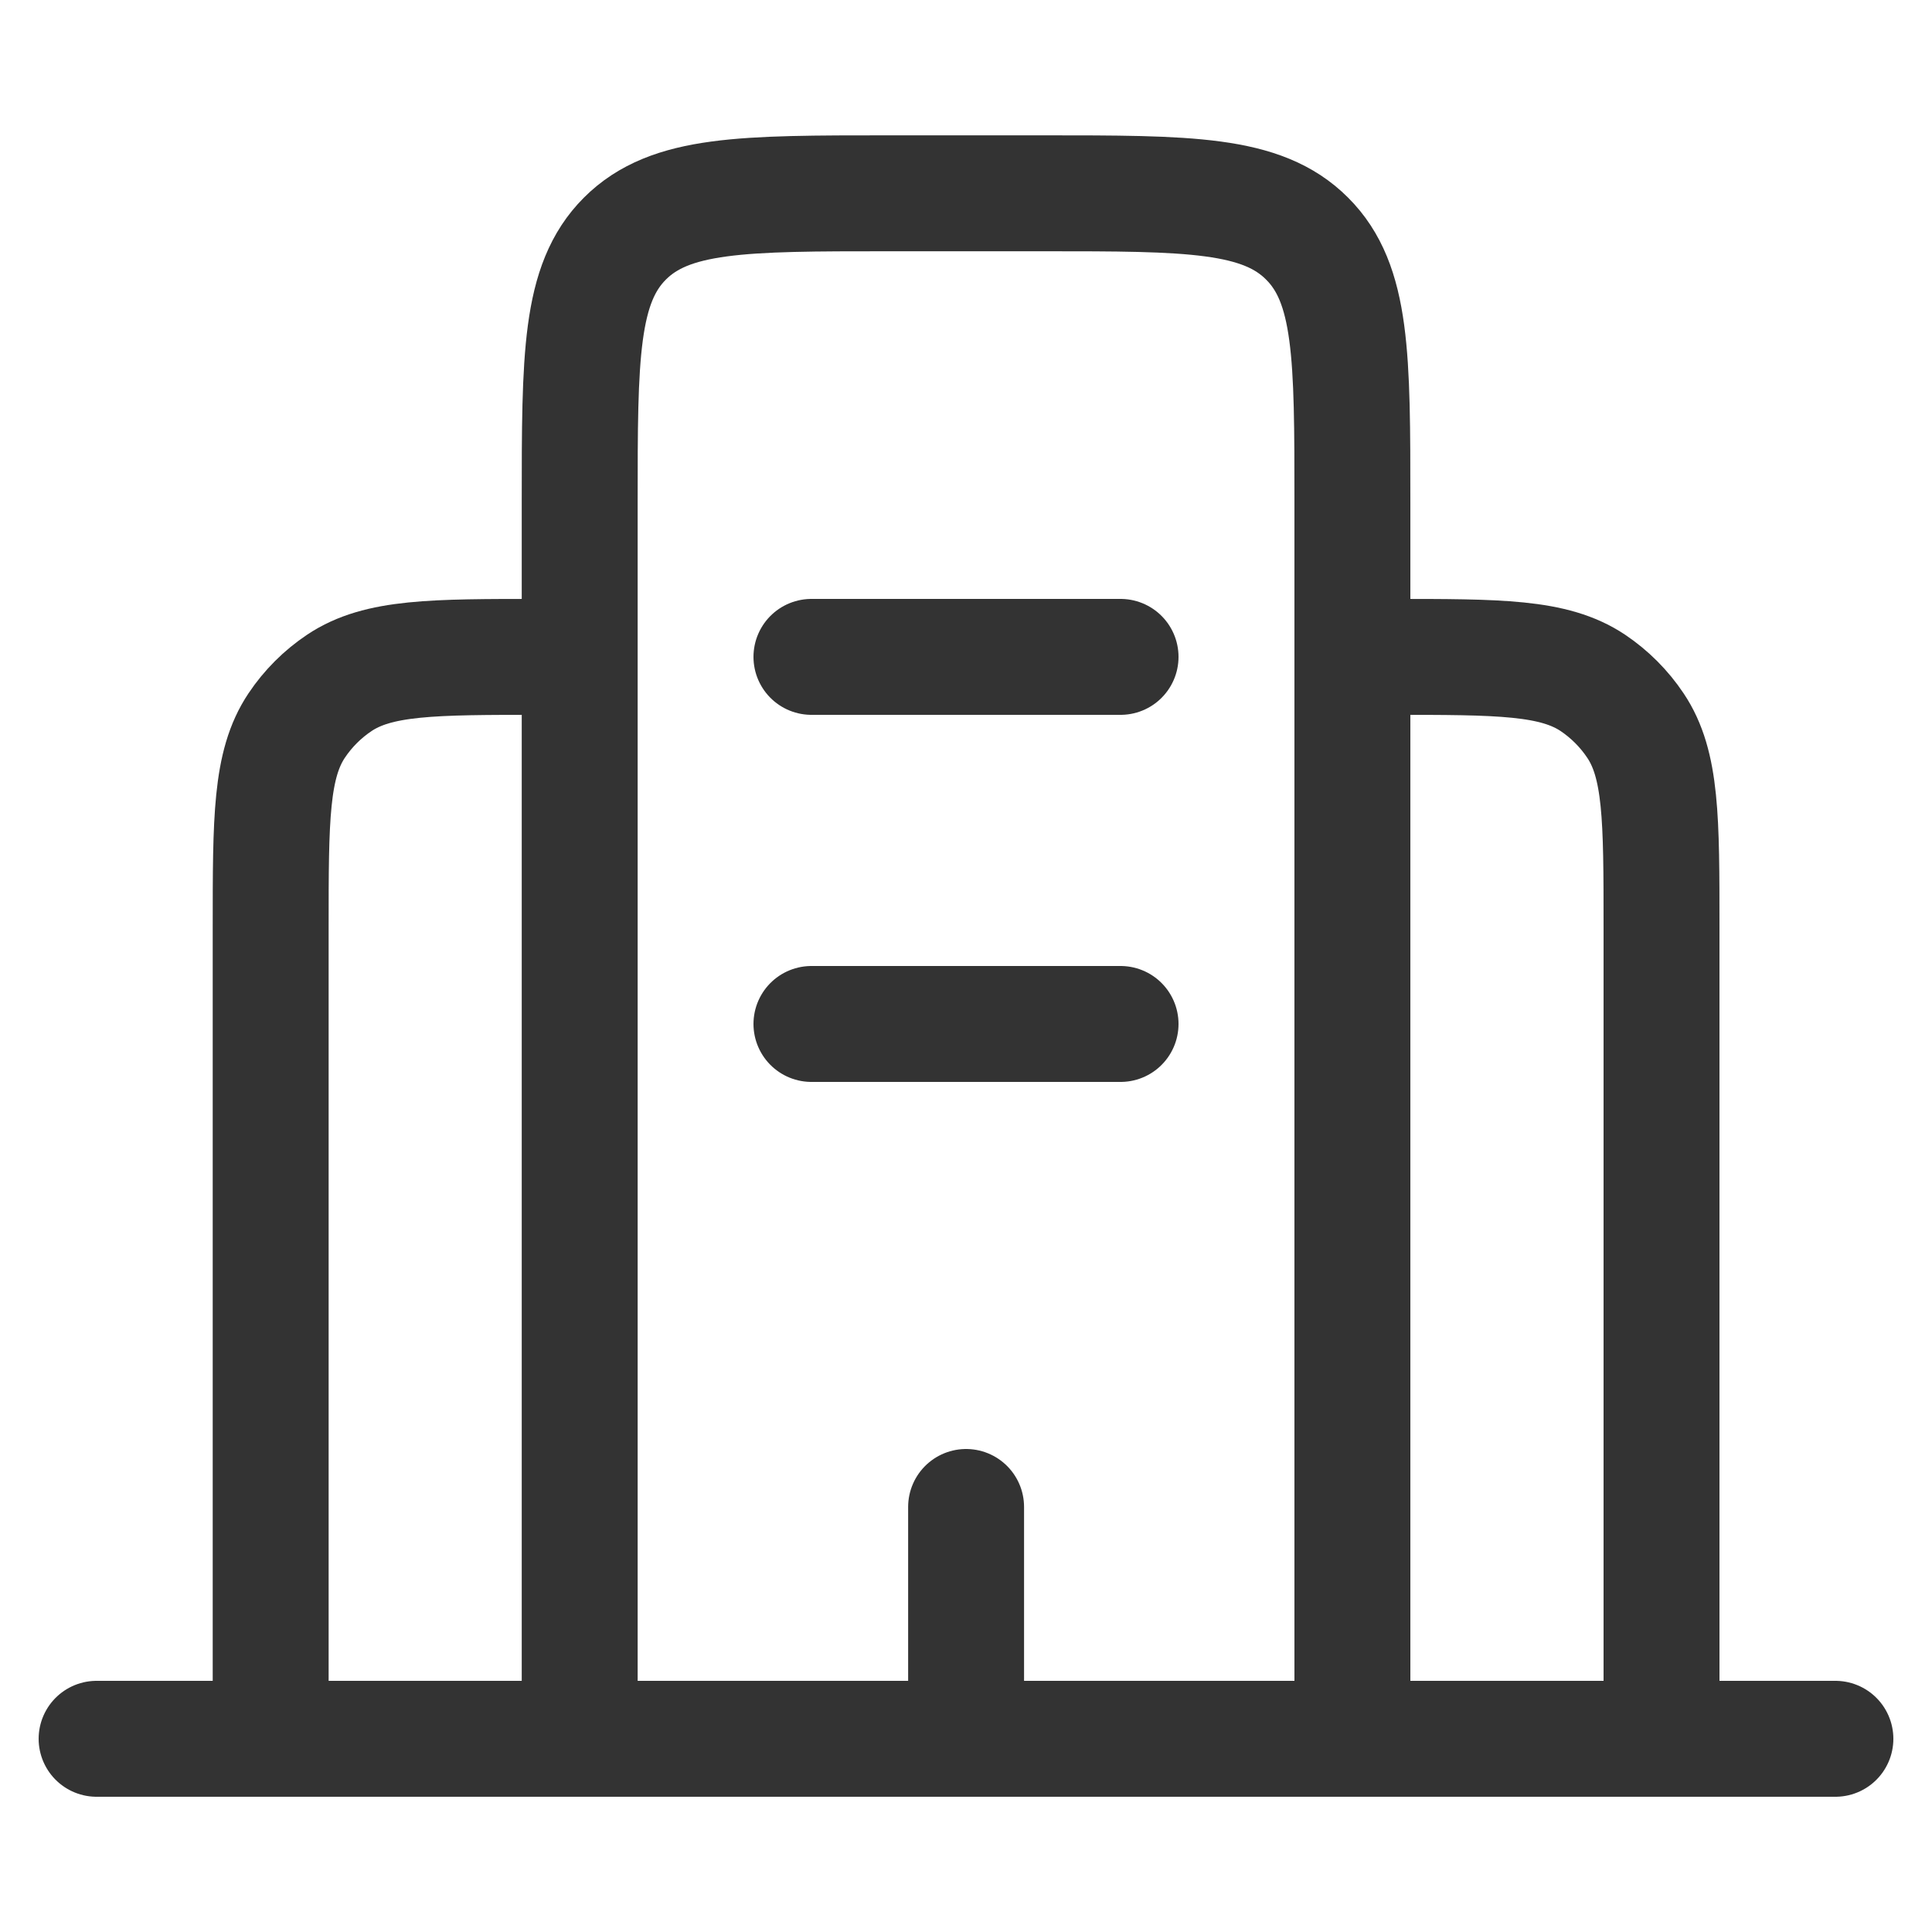
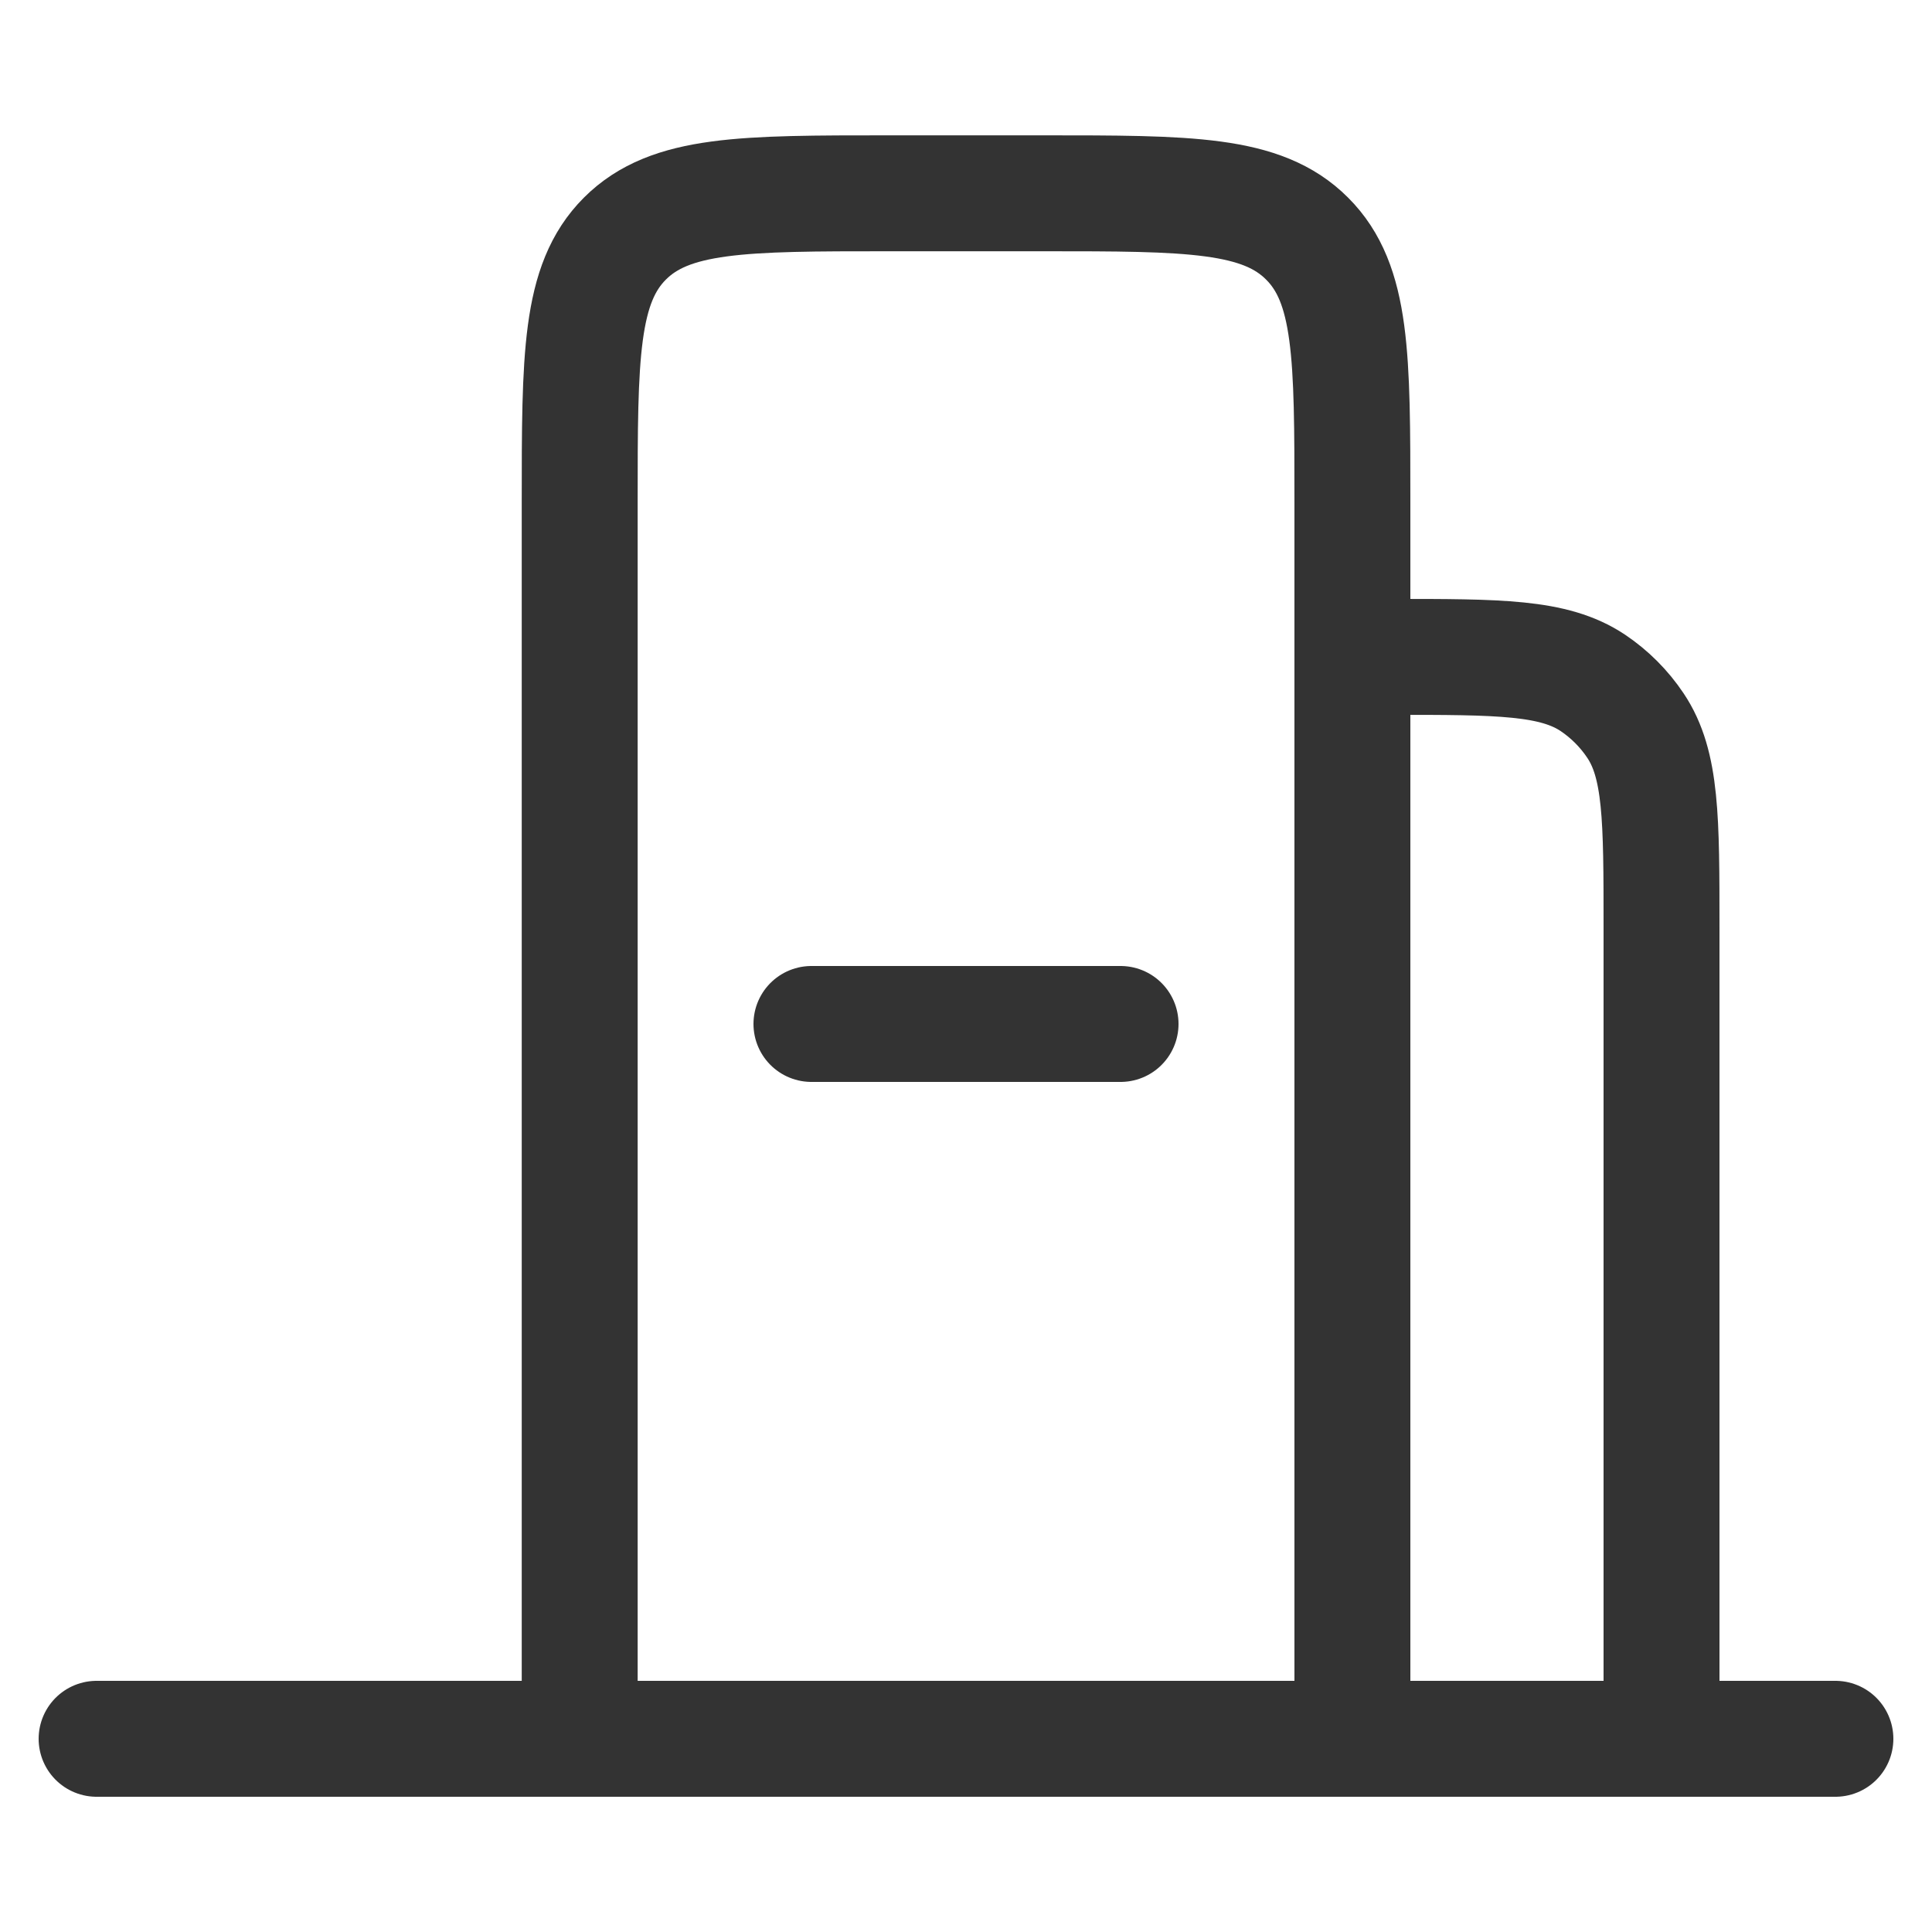
<svg xmlns="http://www.w3.org/2000/svg" width="20" height="20" viewBox="0 0 20 20" fill="none">
  <g id="ç»å½icon">
    <path id="Vector" d="M19 18L1 18" stroke="#333333" stroke-width="1.2" stroke-linecap="round" />
    <path id="Vector_2" d="M14 18V5.201C14 3.692 14 2.938 13.531 2.47C13.063 2.001 12.309 2.001 10.8 2.001H9.2C7.692 2.001 6.938 2.001 6.469 2.47C6.001 2.938 6.001 3.692 6.001 5.201V18" stroke="#333333" stroke-width="1.2" />
    <path id="Vector_3" d="M17.2 17.999V9.6C17.2 8.476 17.2 7.914 16.93 7.511C16.813 7.336 16.663 7.186 16.489 7.069C16.085 6.8 15.523 6.8 14.4 6.8" stroke="#333333" stroke-width="1.2" />
-     <path id="Vector_4" d="M2.802 17.999V9.6C2.802 8.476 2.802 7.914 3.071 7.511C3.188 7.336 3.338 7.186 3.513 7.069C3.916 6.8 4.478 6.8 5.601 6.8" stroke="#333333" stroke-width="1.2" />
-     <path id="Vector_5" d="M10.001 17.999V15.6" stroke="#333333" stroke-width="1.2" stroke-linecap="round" />
-     <path id="Vector_6" d="M8.4 6.8H11.6" stroke="#333333" stroke-width="1.2" stroke-linecap="round" />
    <path id="Vector_7" d="M8.4 10.6H11.6" stroke="#333333" stroke-width="1.2" stroke-linecap="round" />
  </g>
</svg>